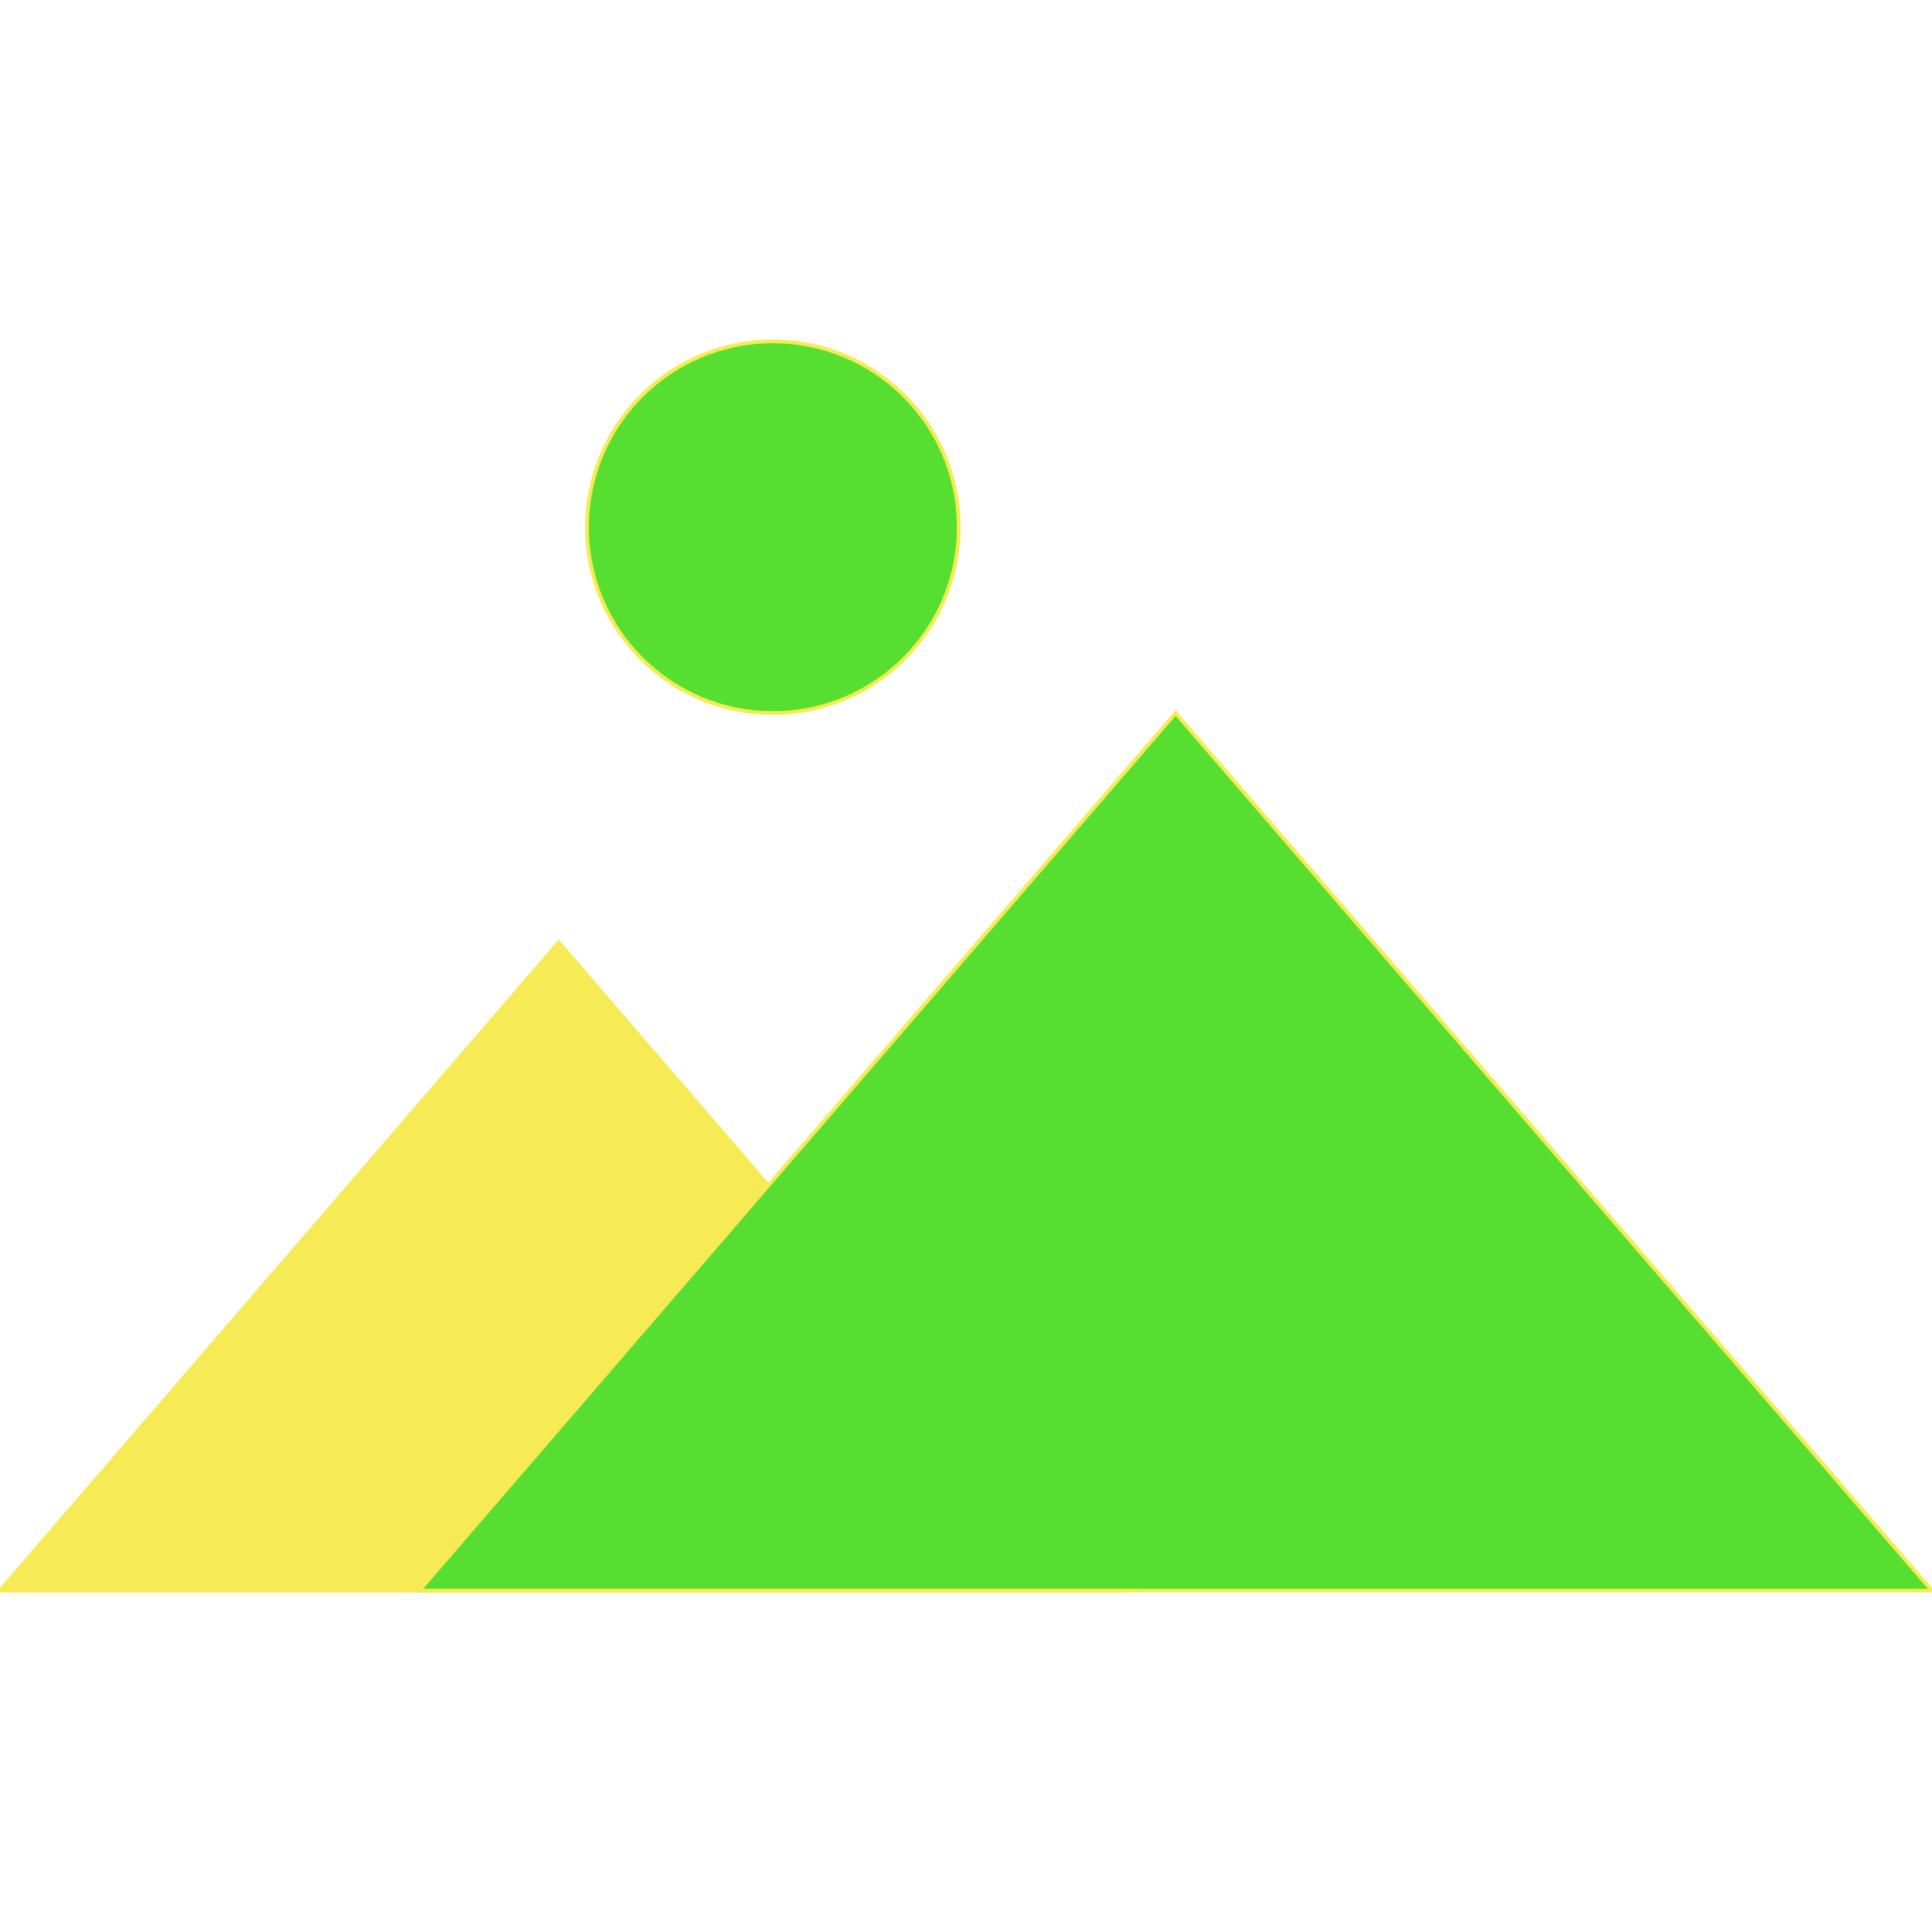
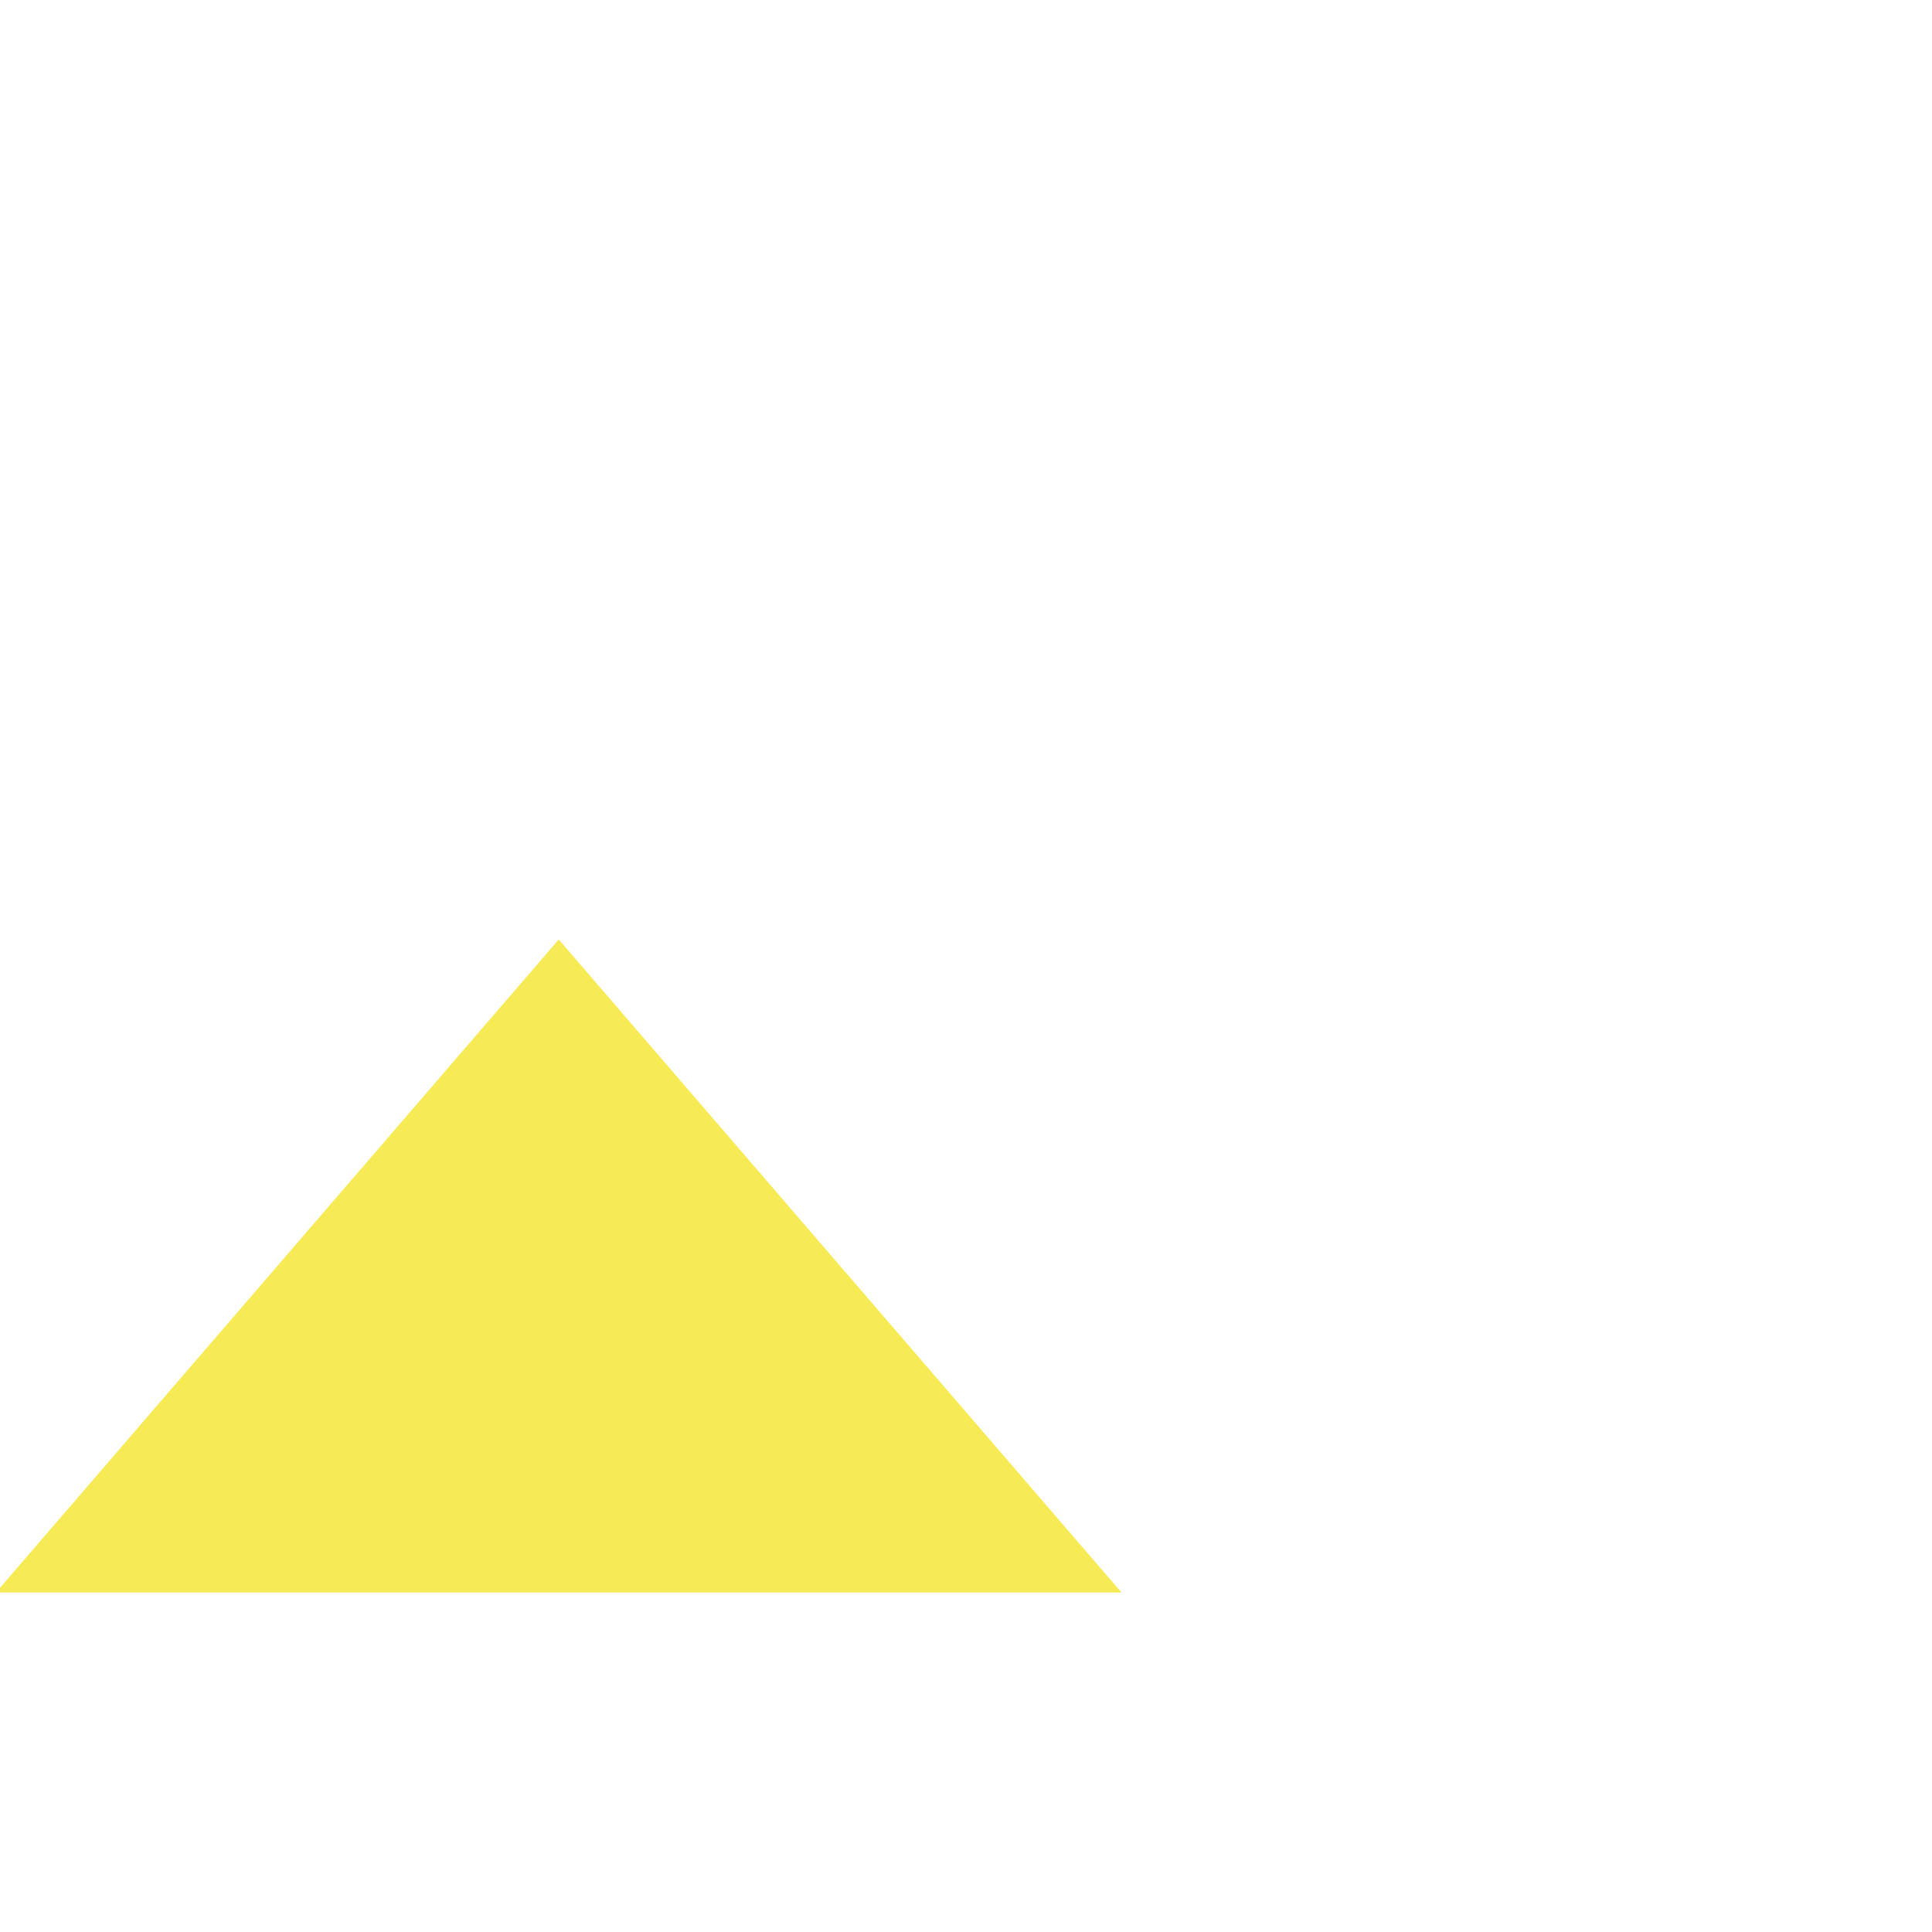
<svg xmlns="http://www.w3.org/2000/svg" height="200px" width="200px" version="1.1" id="Layer_1" viewBox="0 0 512 512" xml:space="preserve" fill="#f6eb55" stroke="#f6eb55">
  <g id="SVGRepo_bgCarrier" stroke-width="0" />
  <g id="SVGRepo_tracerCarrier" stroke-linecap="round" stroke-linejoin="round" />
  <g id="SVGRepo_iconCarrier">
    <polygon points="0,421.544 148.072,249.736 296.136,421.544 " />
    <g>
-       <polygon style="fill:#56df30;" points="111.08,421.544 311.544,188.968 512,421.544 " />
-       <circle style="fill:#56df30;" cx="204.824" cy="139.712" r="49.256" />
-     </g>
+       </g>
  </g>
</svg>